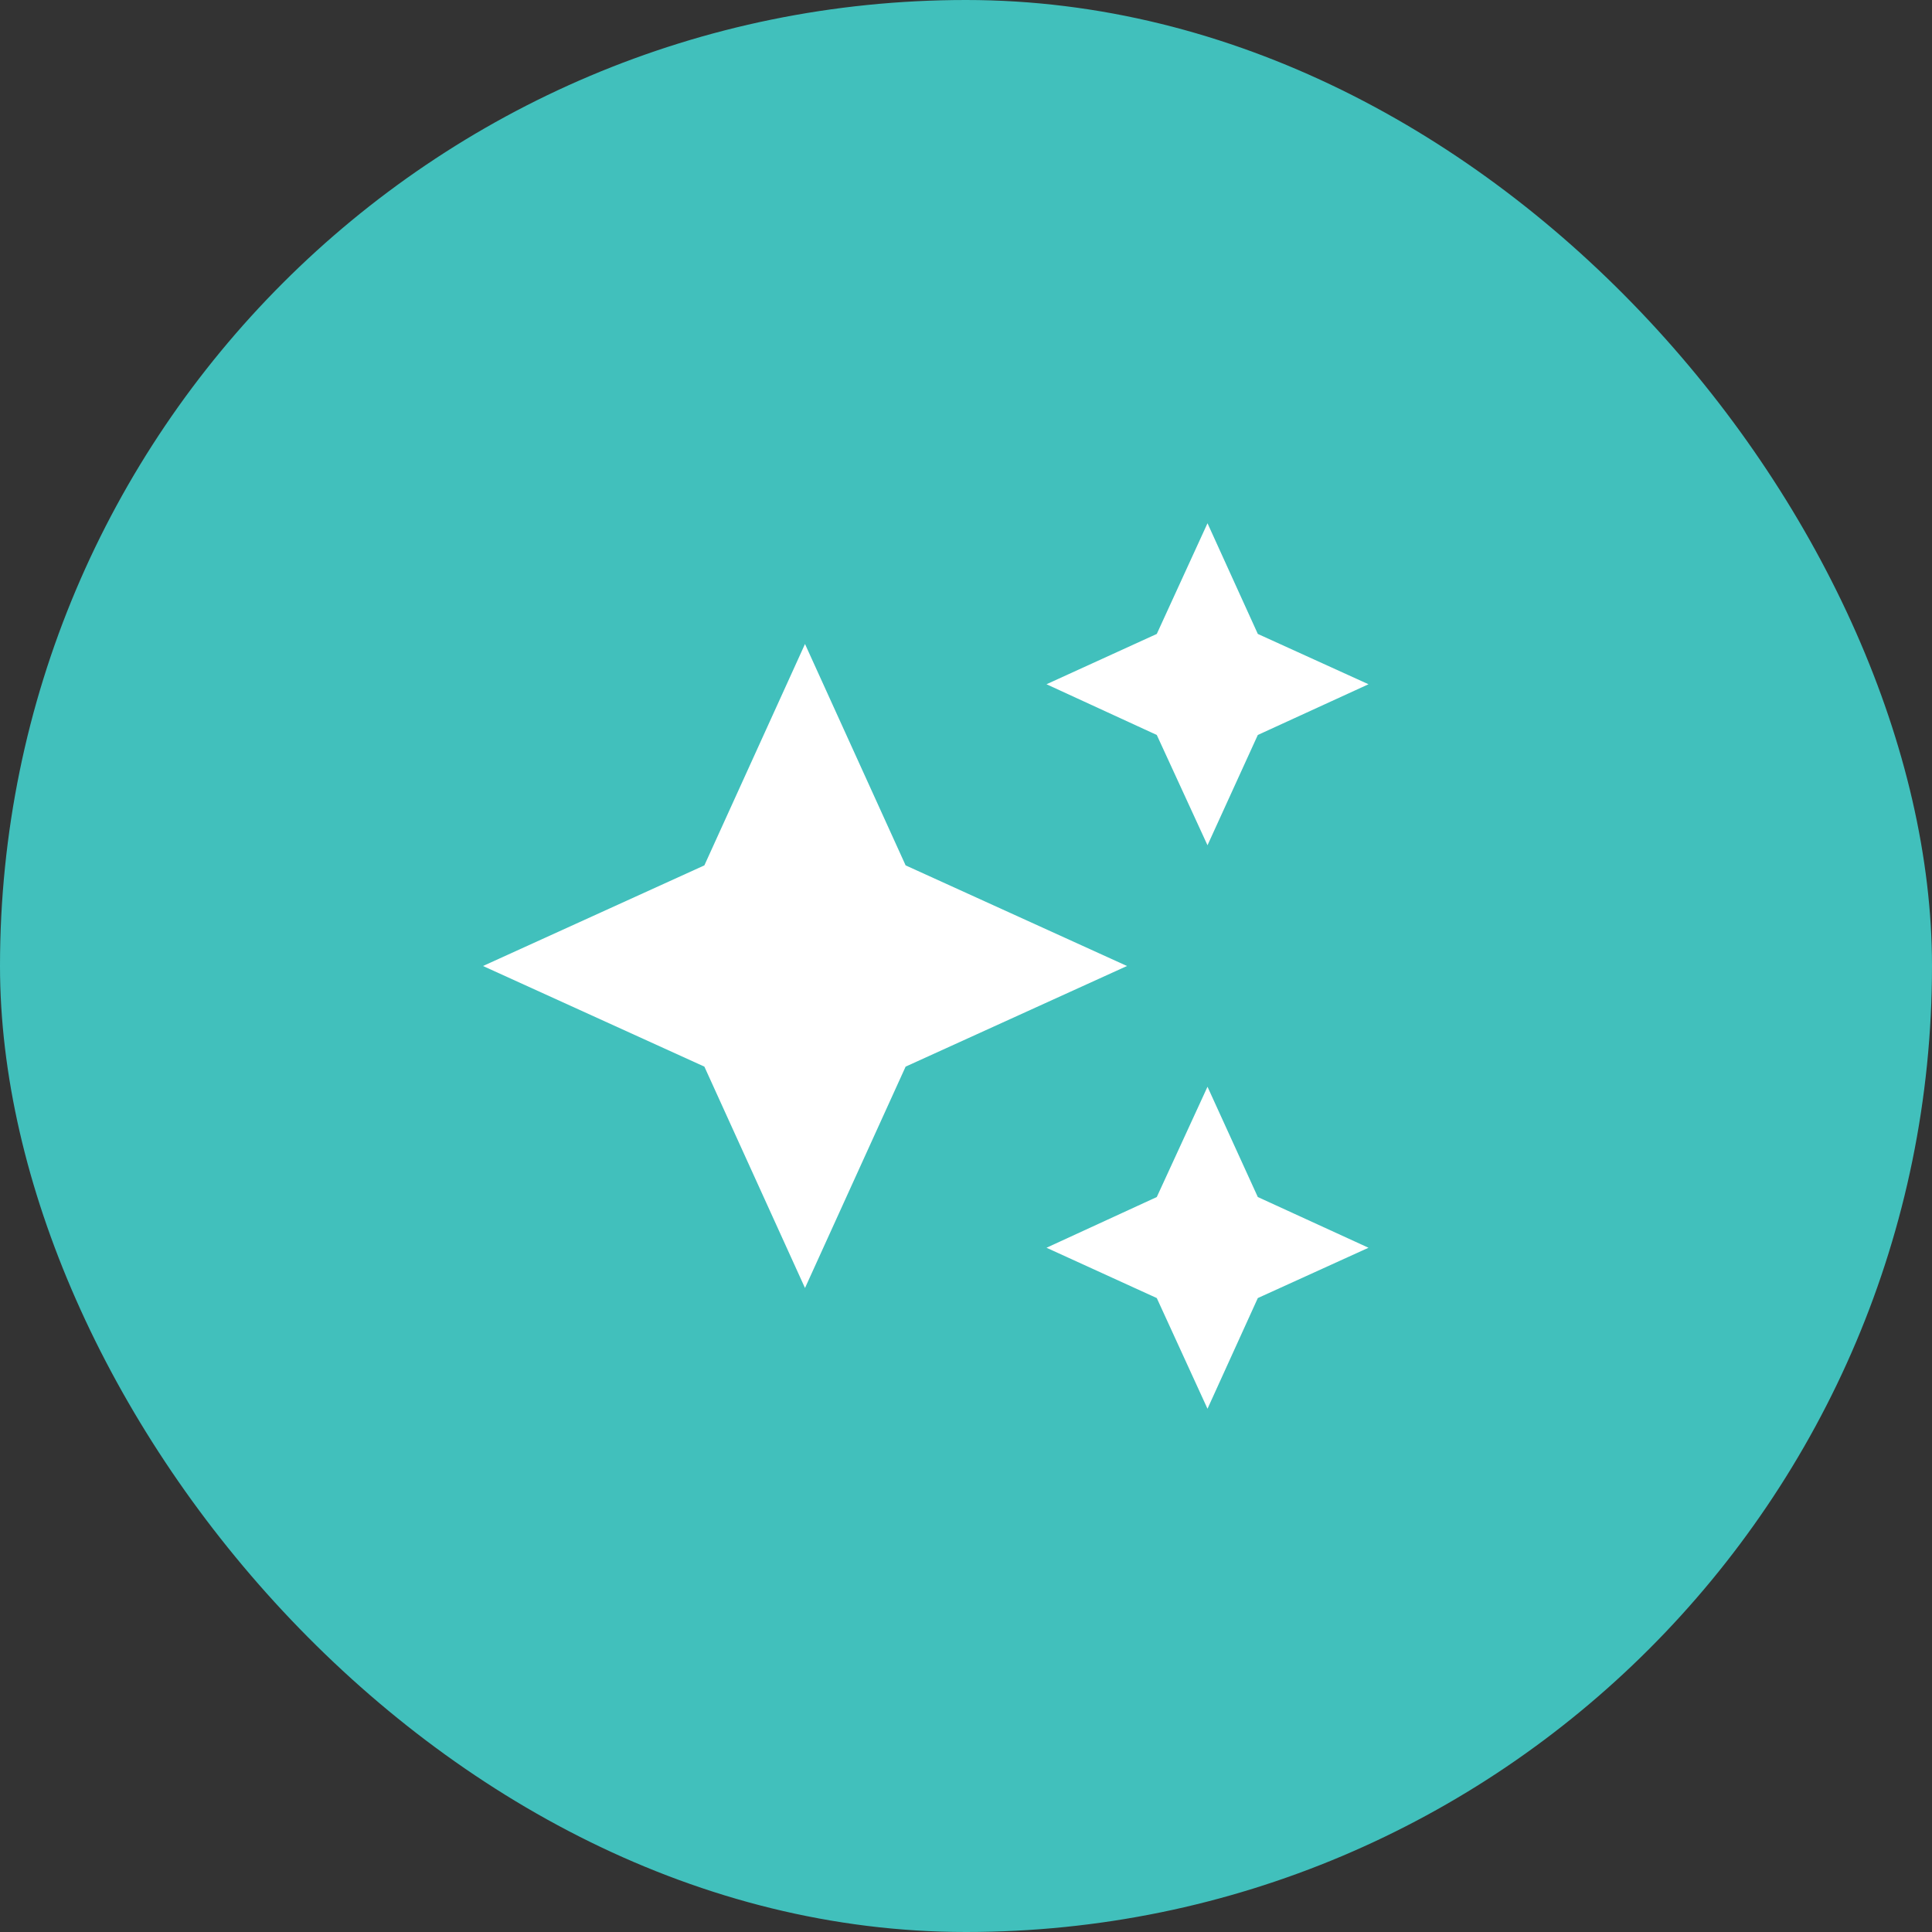
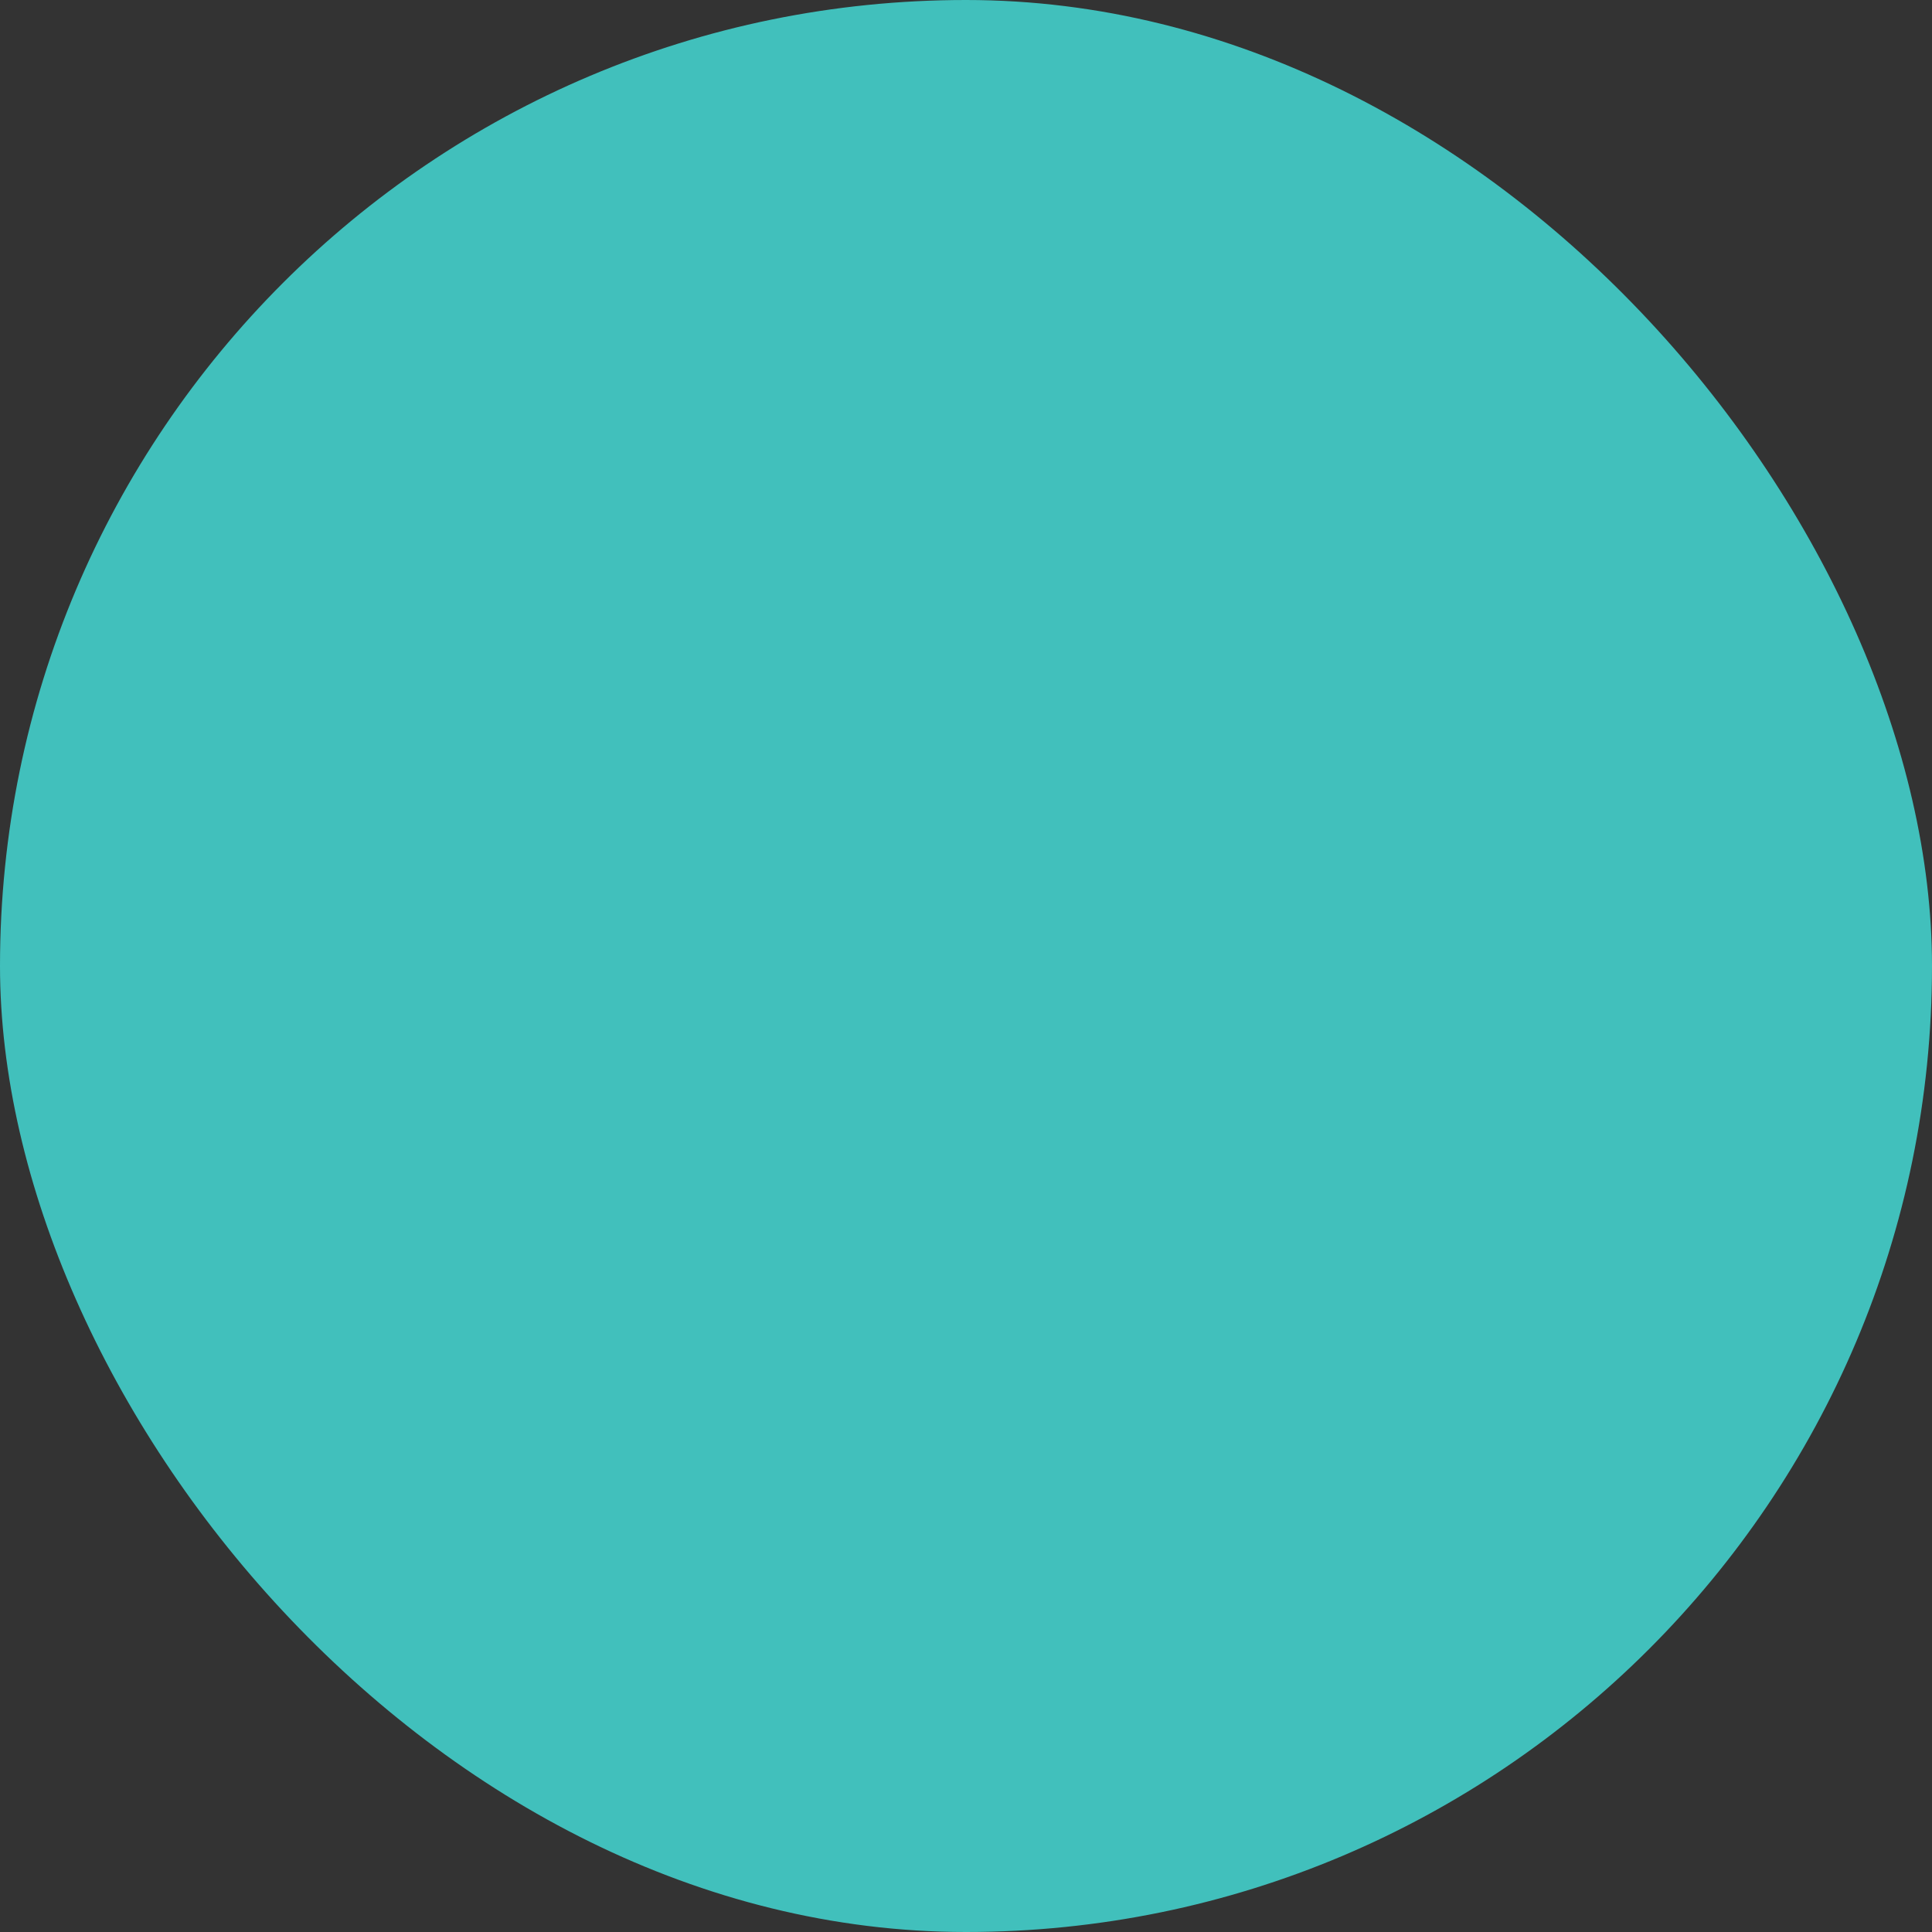
<svg xmlns="http://www.w3.org/2000/svg" width="48" height="48" viewBox="0 0 48 48" fill="none">
  <rect x="0" y="0" width="48" height="48" fill="#333333" stroke="none" />
  <rect width="48" height="48" rx="24" fill="#41C0BC" />
-   <path d="M30 13L28.74 15.75L26 17L28.74 18.26L30 21L31.25 18.26L34 17L31.25 15.75M20 16L17.5 21.5L12 24L17.5 26.5L20 32L22.5 26.5L28 24L22.5 21.5M30 27L28.74 29.74L26 31L28.74 32.25L30 35L31.25 32.25L34 31L31.25 29.74" fill="white" />
</svg>